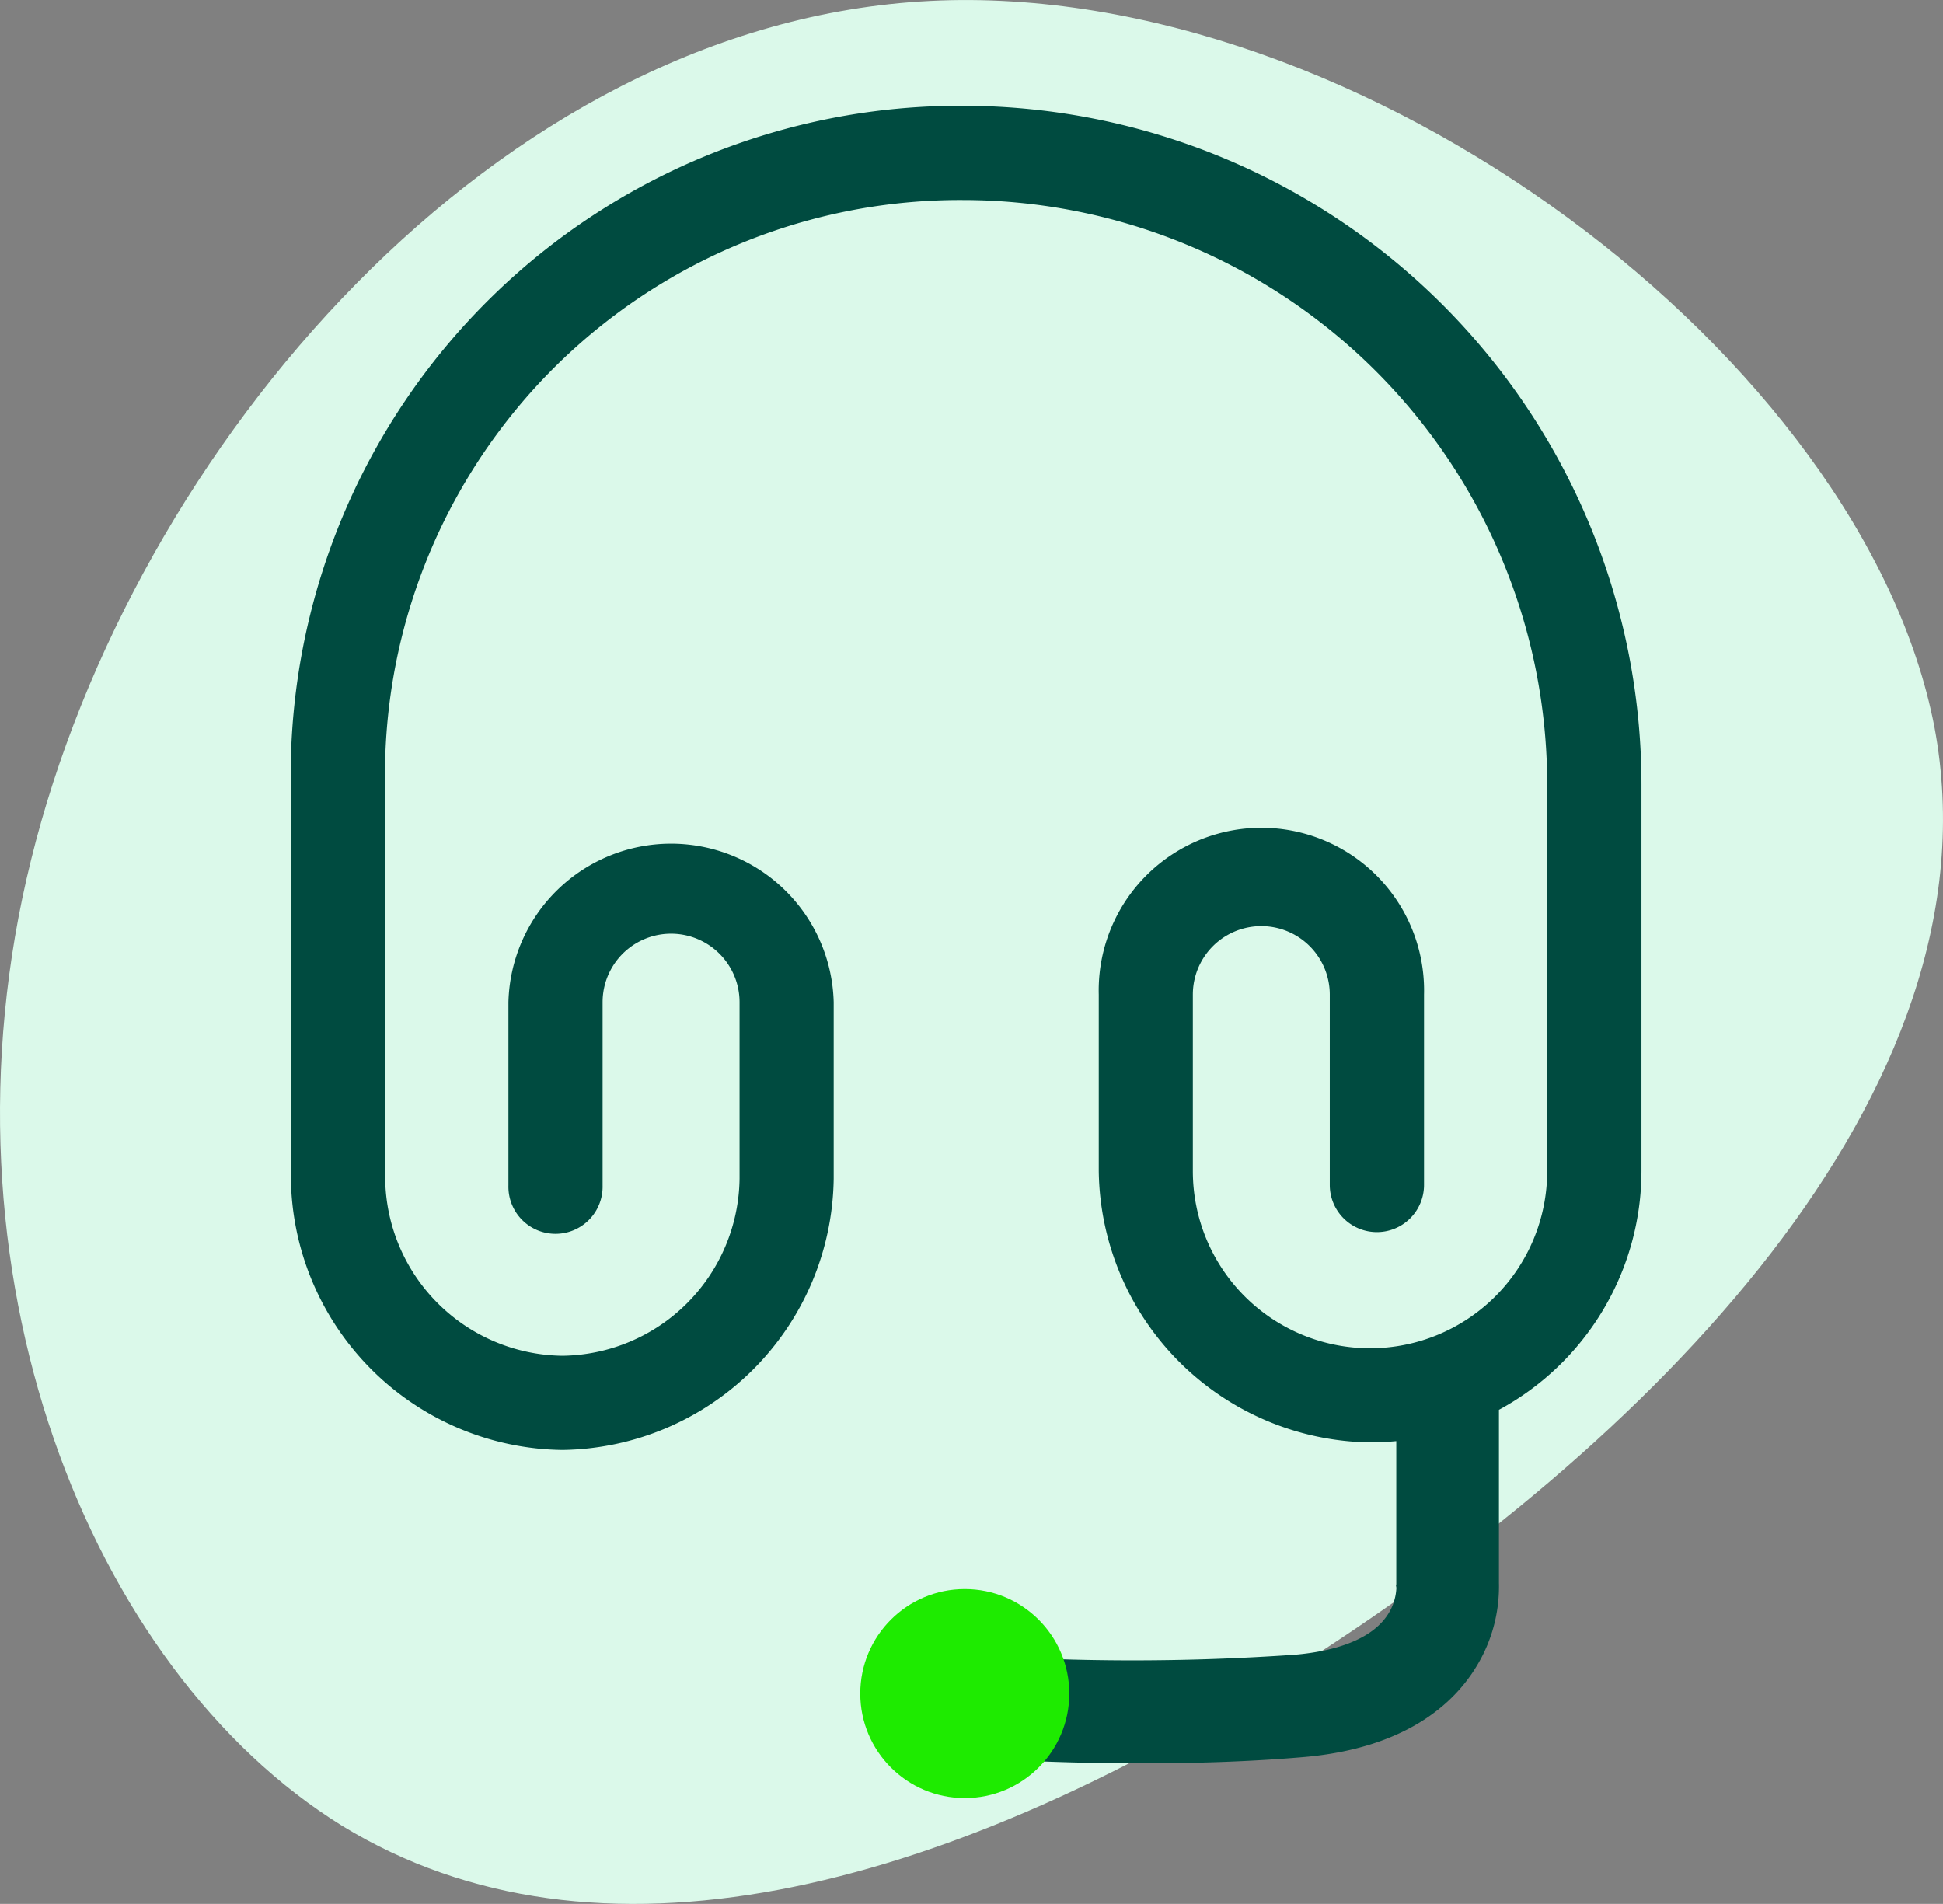
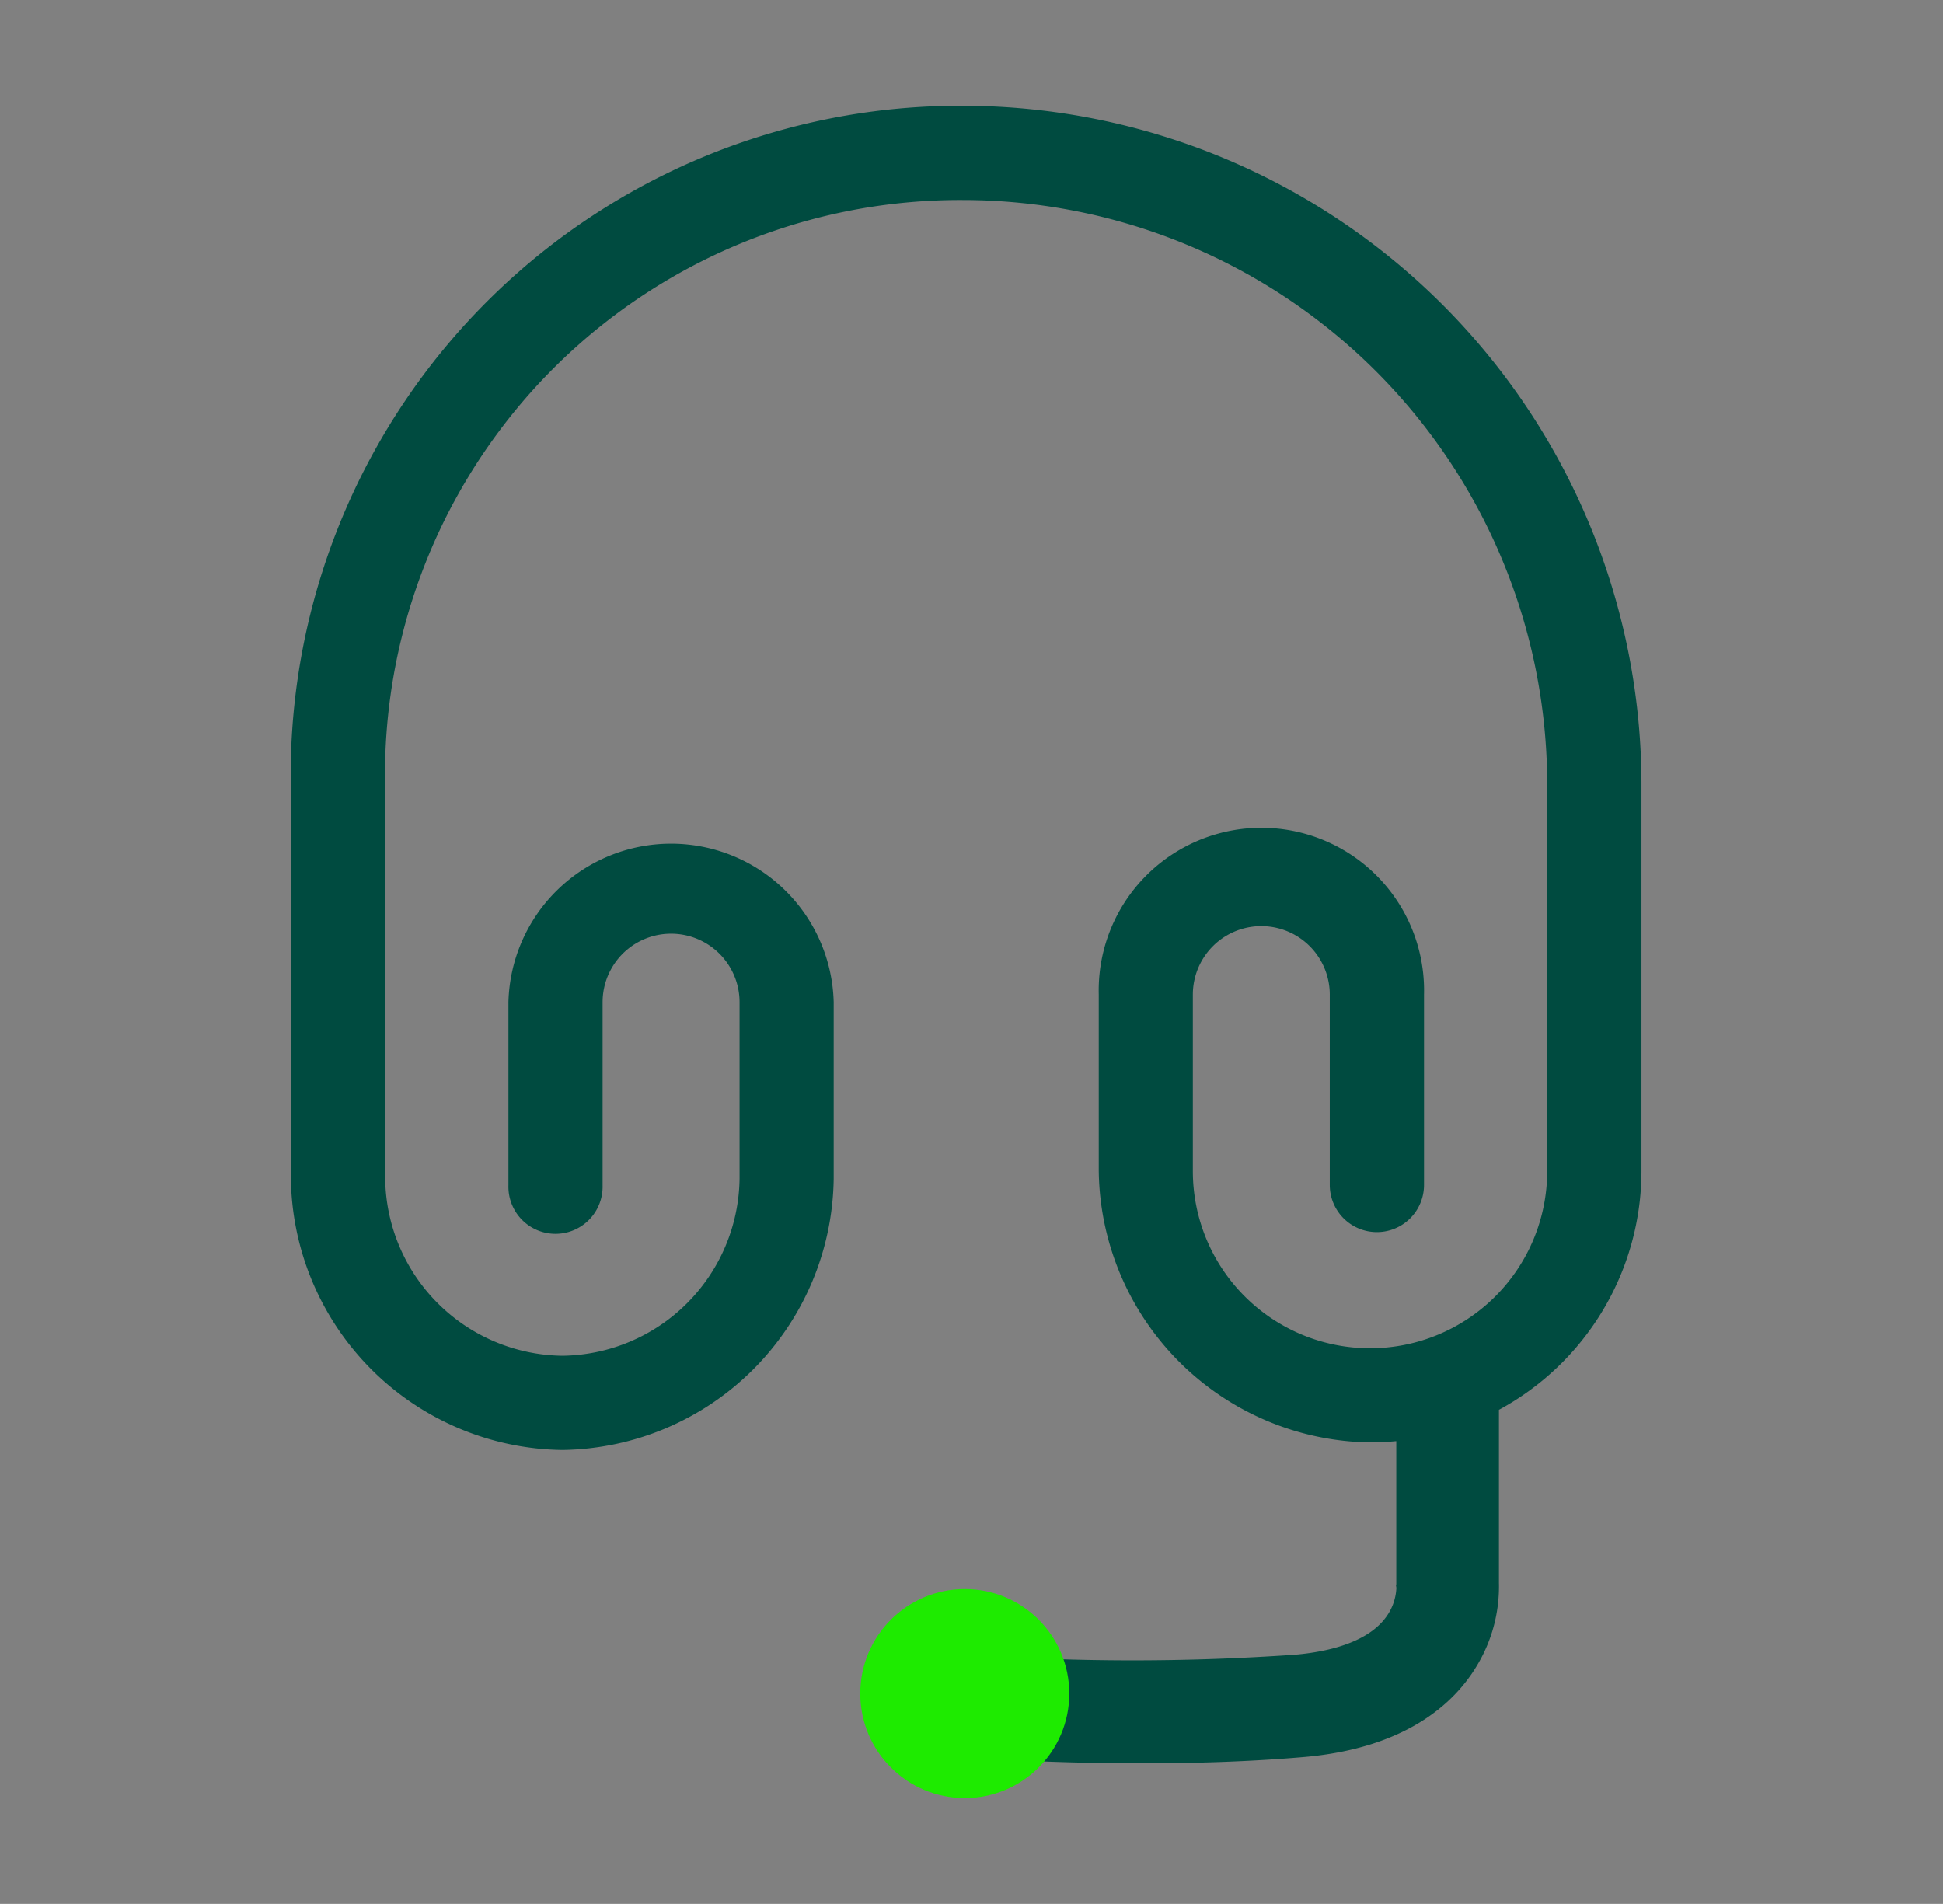
<svg xmlns="http://www.w3.org/2000/svg" width="73.474" height="72" viewBox="0 0 73.474 72">
  <rect x="0" y="0" width="73.474" height="72" fill="#808080" stroke="none" />
  <g id="Servicio_al_cliente" data-name="Servicio al cliente" transform="translate(-1068 -849.154)">
-     <path id="blob2" d="M25.74-39.961C28.354-26.062,14.73-12.645,1.382-4.25S-24.9,7.447-34.467,1.6c-9.564-5.917-15.619-20.986-11.766-36.537C-42.38-50.558-28.618-66.59-12.242-67.415S23.056-53.86,25.74-39.961Z" transform="translate(1115.409 916.604)" fill="#dbf9ea" />
    <g id="Grupo_27237" data-name="Grupo 27237" transform="translate(-6.272 -9.231)">
      <path id="Unión_19" data-name="Unión 19" d="M25.4,62.452l.3-3.874a88.649,88.649,0,0,0,12.256,0c1.706-.147,2.909-.646,3.472-1.444a2.007,2.007,0,0,0,.376-1.082l-.017-.107.013-.03V50.5c-.326.031-.654.048-.988.048A10.4,10.4,0,0,1,30.549,40.288V33.613a6.152,6.152,0,1,1,12.3,0v7.2a1.782,1.782,0,1,1-3.564,0v-7.2a2.589,2.589,0,1,0-5.178,0v6.675a6.7,6.7,0,1,0,13.4,0V25.656A22.108,22.108,0,0,0,25.419,3.564,21.743,21.743,0,0,0,3.566,25.893V40.572a6.786,6.786,0,0,0,6.7,6.7,6.784,6.784,0,0,0,6.7-6.7V33.9a2.589,2.589,0,0,0-5.179,0v6.937a1.781,1.781,0,1,1-3.561,0V33.9a6.152,6.152,0,0,1,12.3,0v6.675A10.4,10.4,0,0,1,10.265,50.834,10.4,10.4,0,0,1,0,40.572V25.941A25.312,25.312,0,0,1,25.419,0,25.684,25.684,0,0,1,51.072,25.656V40.288a10.28,10.28,0,0,1-5.39,9.027v6.547a5.785,5.785,0,0,1-.858,3.17c-.836,1.374-2.646,3.083-6.538,3.417-2.06.177-4.182.237-6.093.237C28.495,62.687,25.581,62.465,25.4,62.452Z" transform="translate(1085.272 862.385)" fill="#004b40" />
      <circle id="Elipse_4384" data-name="Elipse 4384" cx="3.952" cy="3.952" r="3.952" transform="translate(1106.803 918.48)" fill="#1eeb00" />
    </g>
  </g>
</svg>